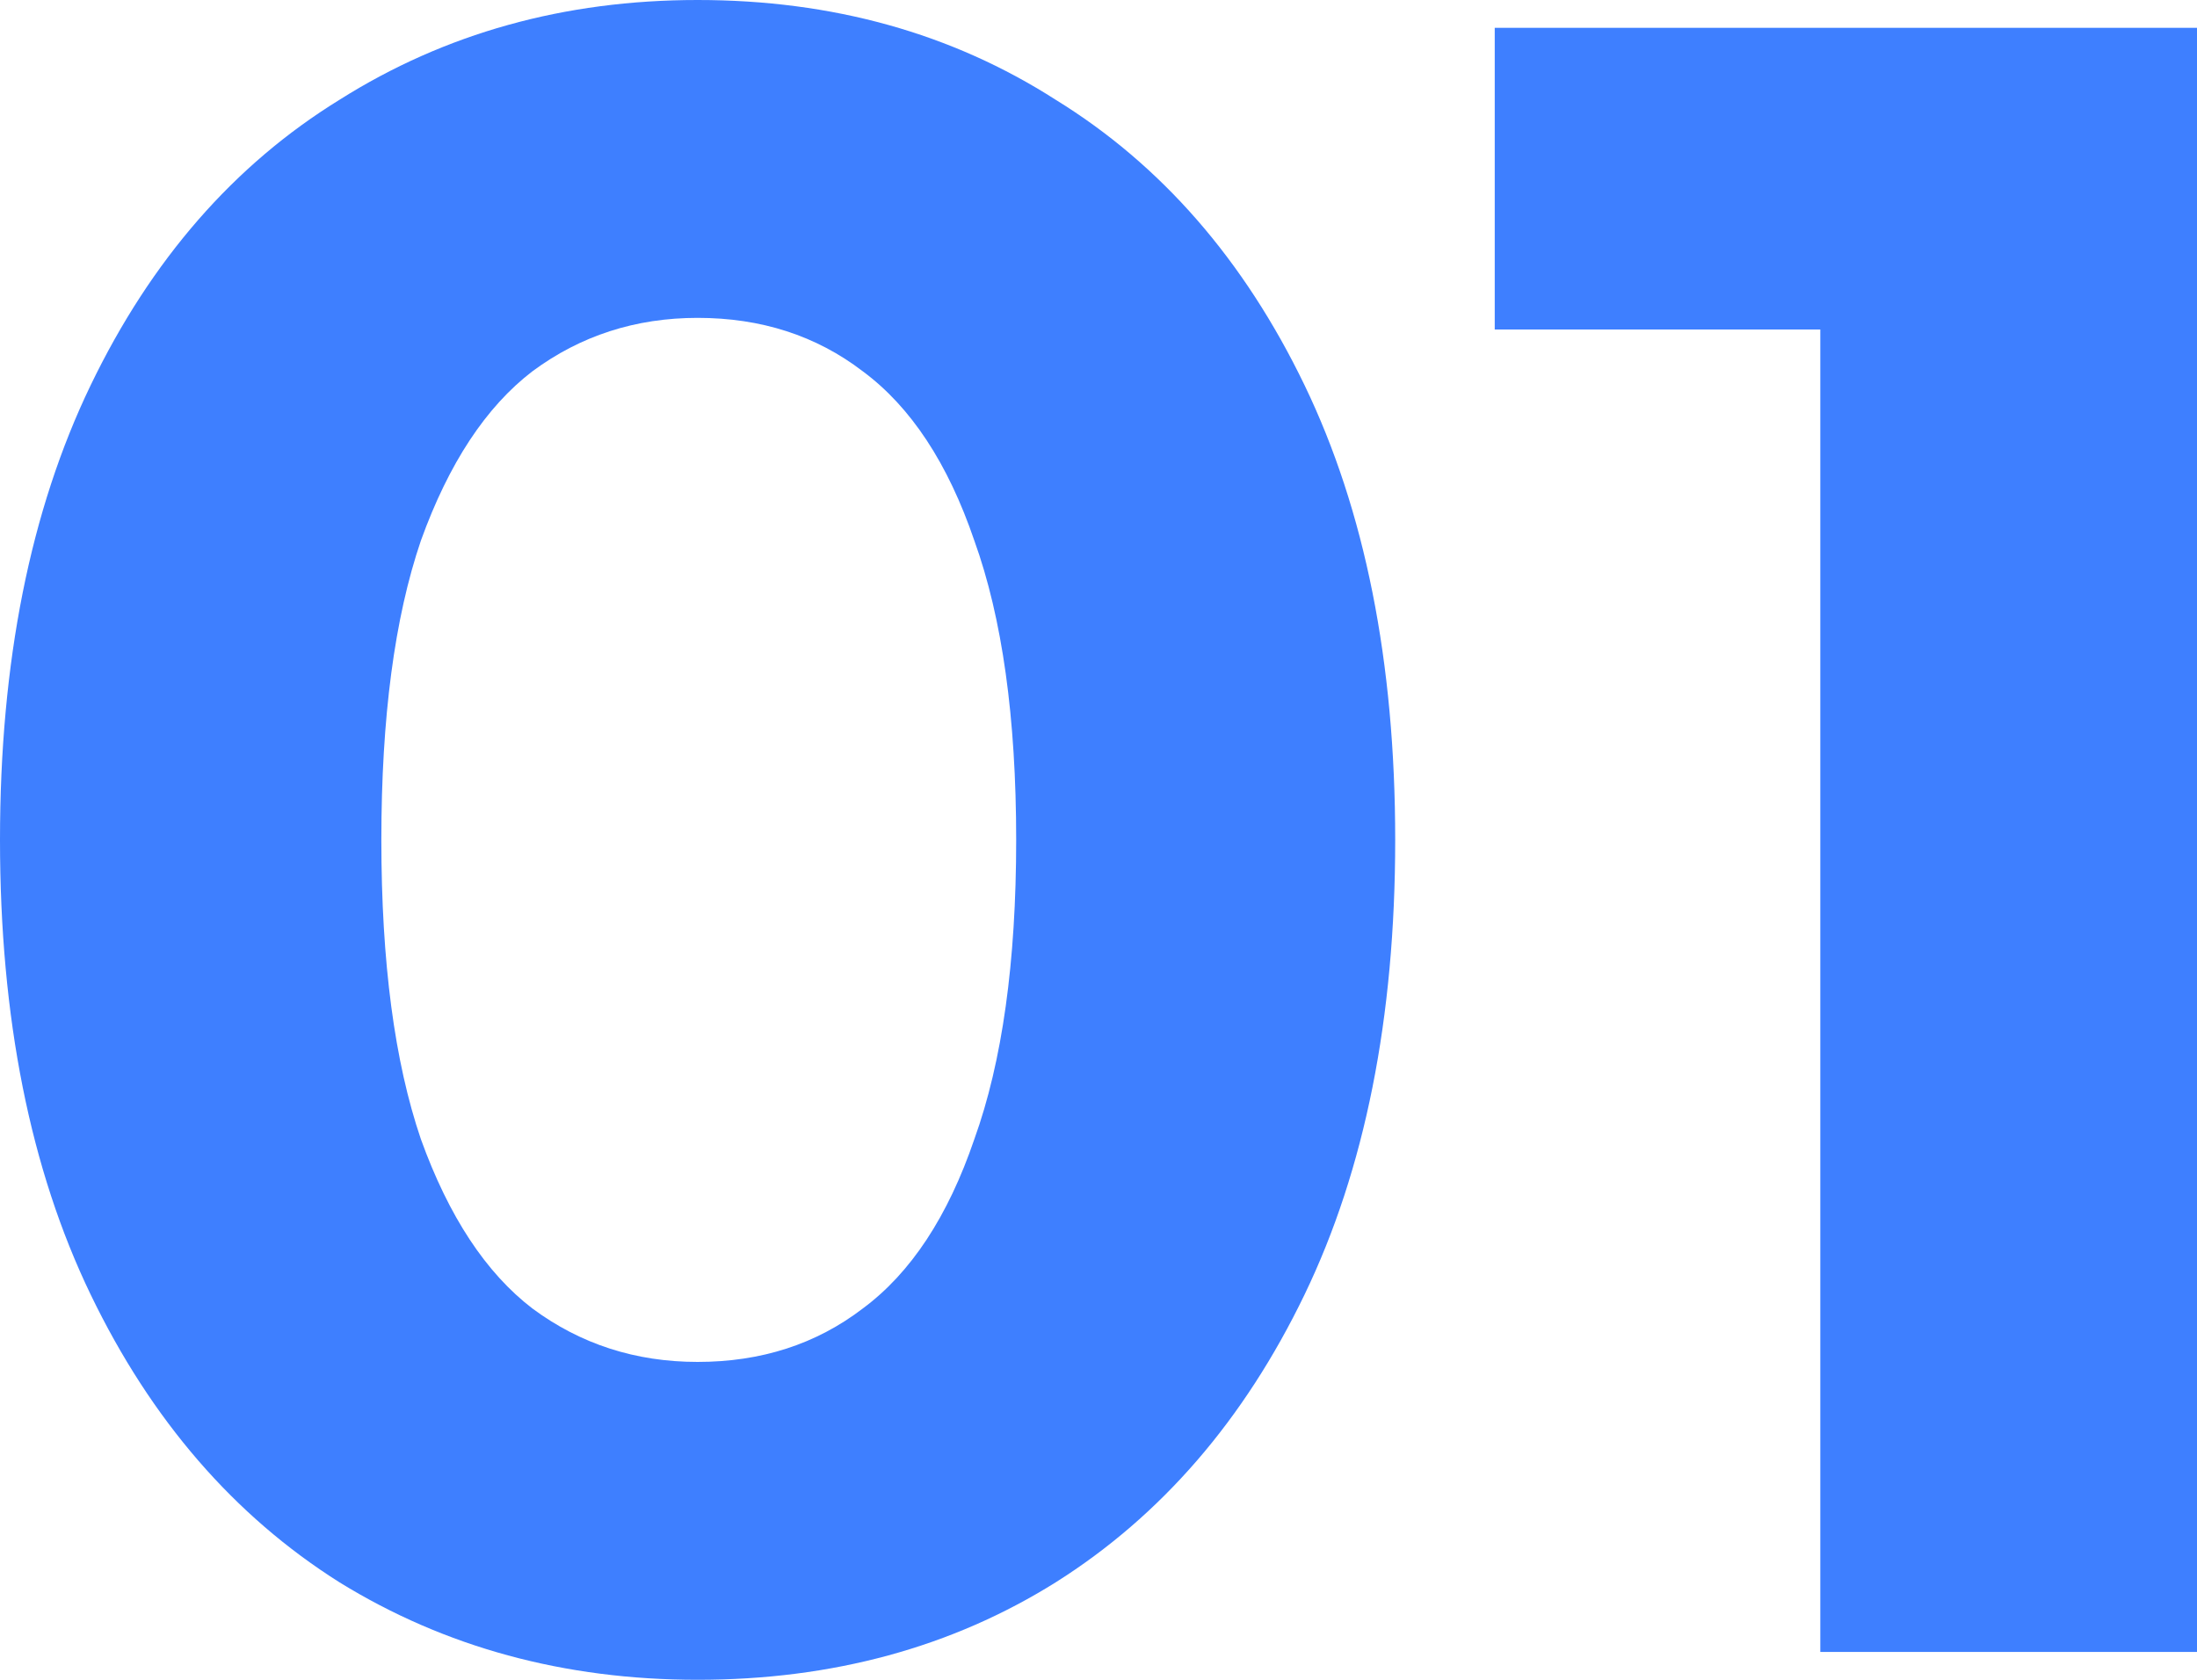
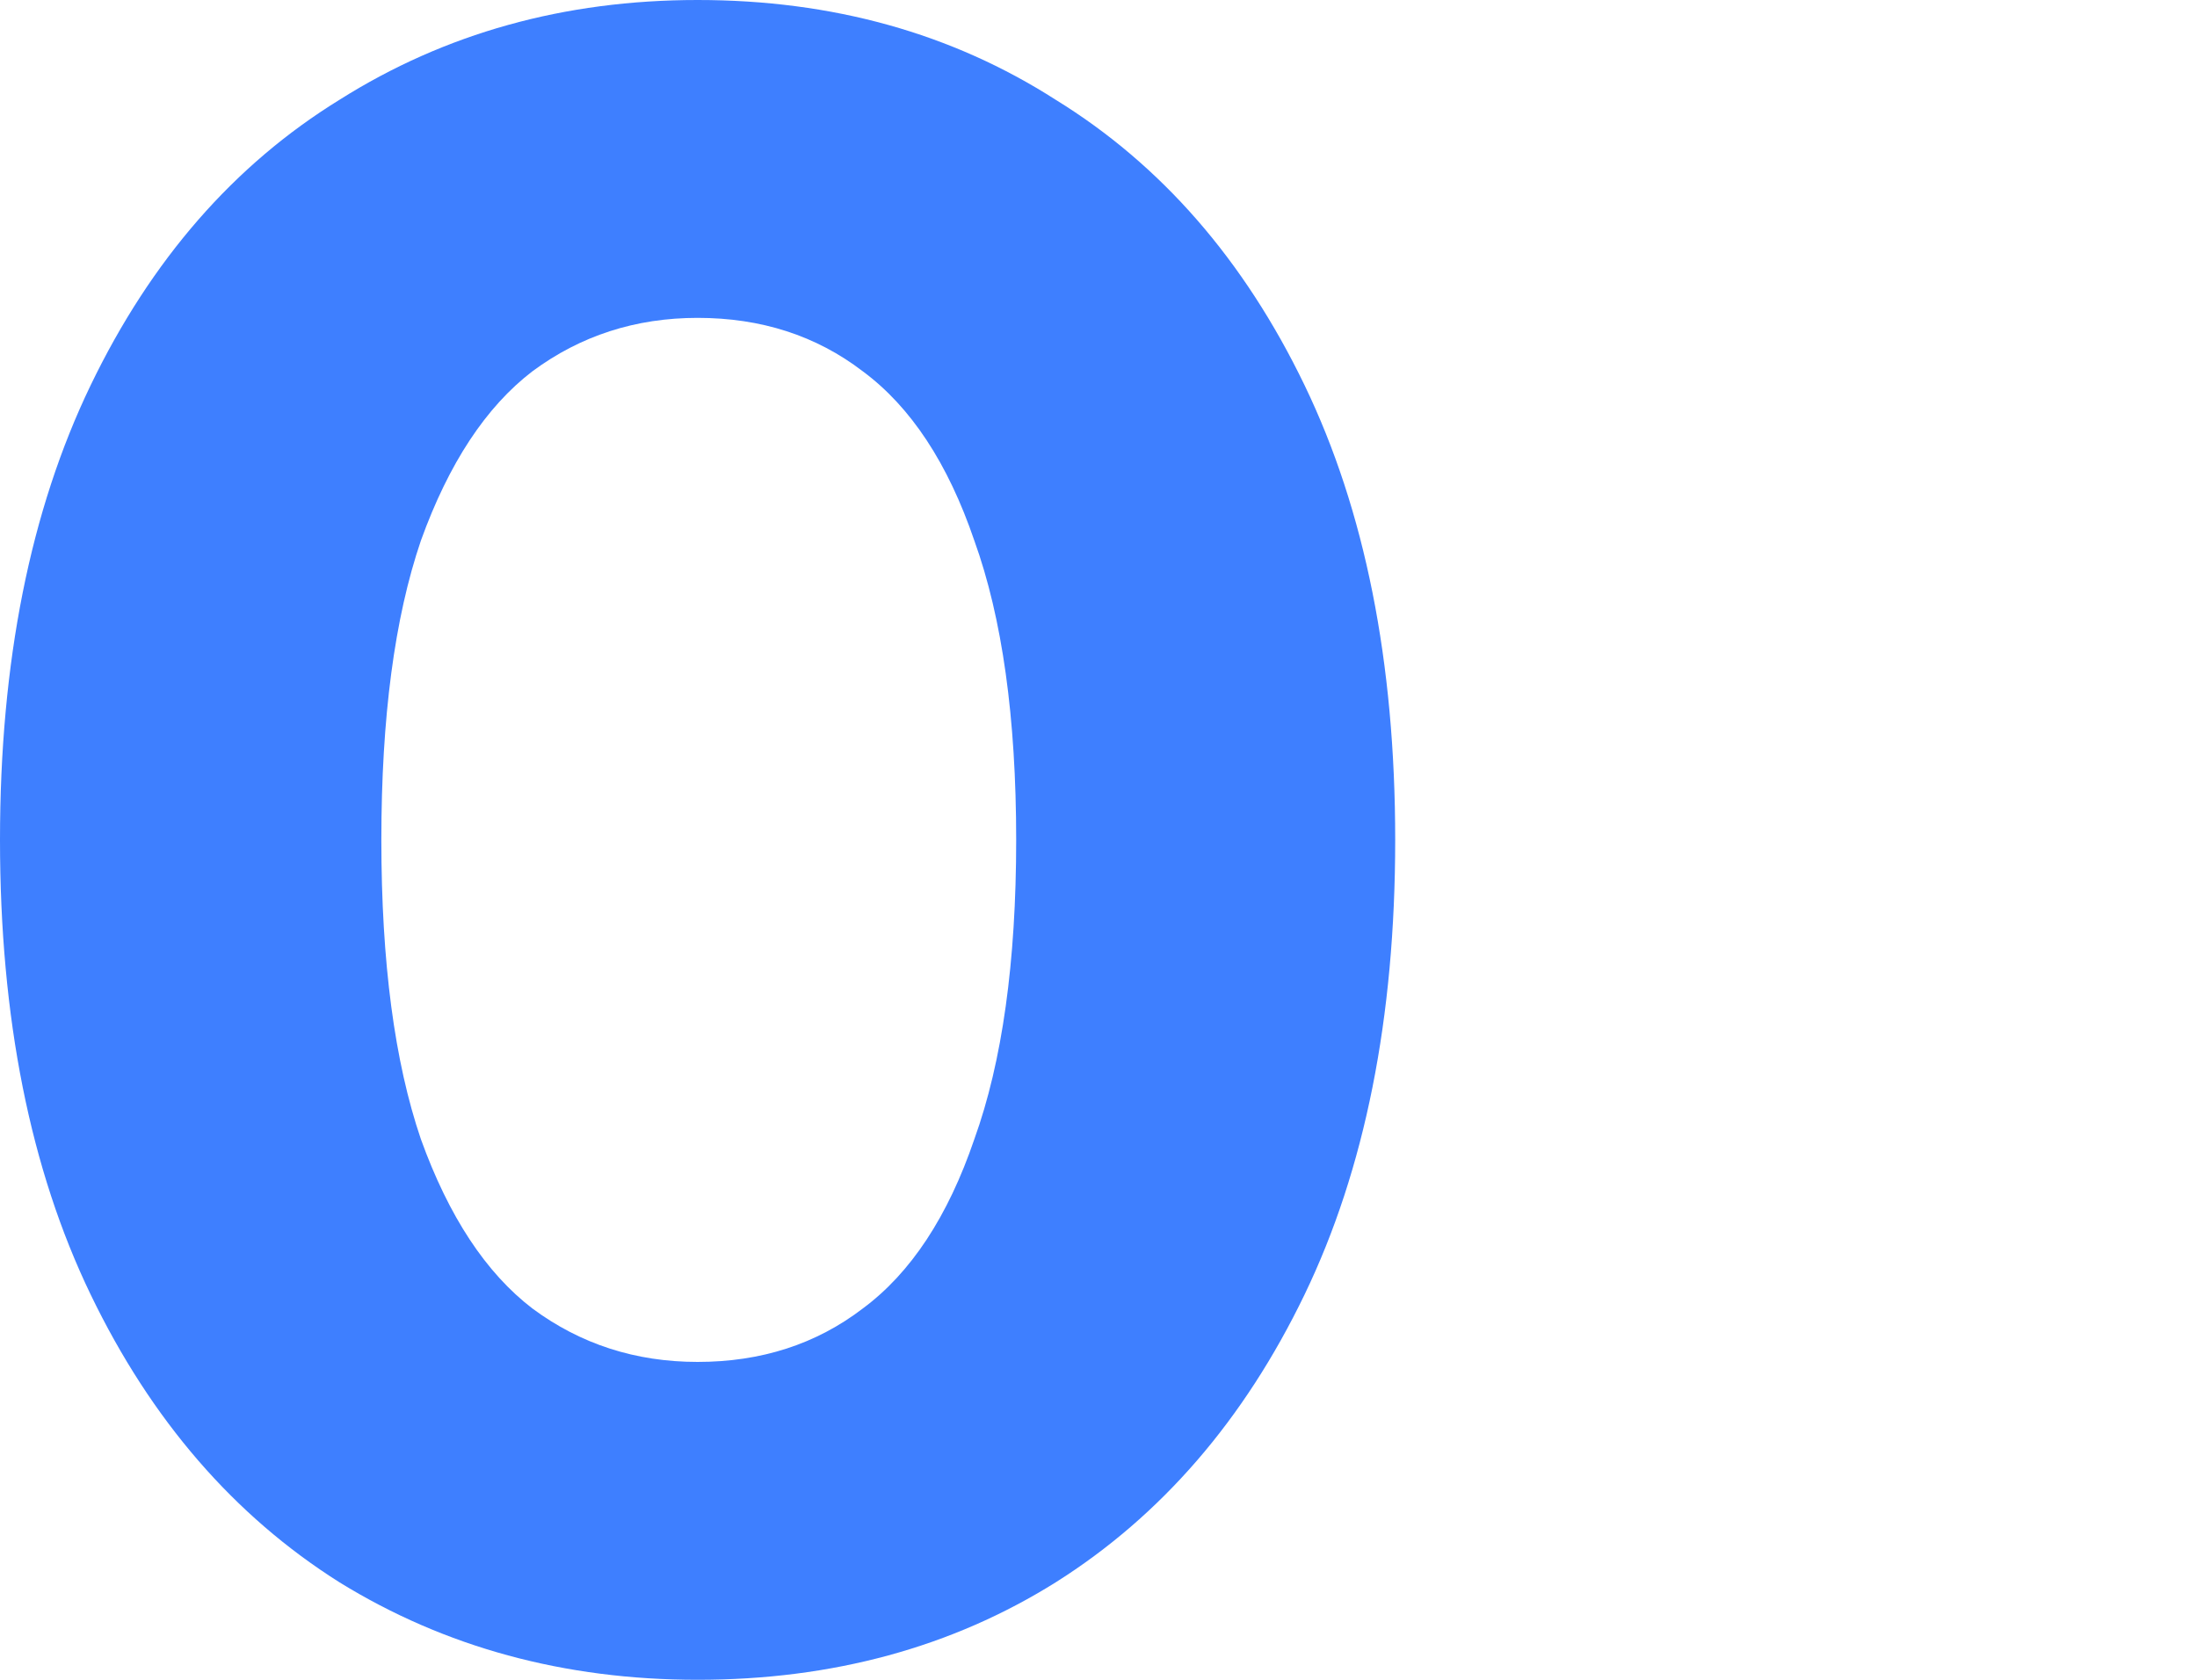
<svg xmlns="http://www.w3.org/2000/svg" width="85" height="65" viewBox="0 0 85 65" fill="none">
  <path d="M26.99 65C21.832 65 17.213 63.743 13.135 61.229C9.057 58.656 5.848 54.945 3.509 50.097C1.17 45.249 0 39.383 0 32.5C0 25.617 1.17 19.751 3.509 14.903C5.848 10.055 9.057 6.374 13.135 3.861C17.213 1.287 21.832 0 26.99 0C32.208 0 36.826 1.287 40.844 3.861C44.923 6.374 48.132 10.055 50.471 14.903C52.81 19.751 53.979 25.617 53.979 32.5C53.979 39.383 52.81 45.249 50.471 50.097C48.132 54.945 44.923 58.656 40.844 61.229C36.826 63.743 32.208 65 26.99 65ZM26.99 52.7C29.449 52.7 31.578 52.012 33.377 50.635C35.237 49.259 36.676 47.074 37.696 44.081C38.775 41.089 39.315 37.228 39.315 32.5C39.315 27.772 38.775 23.911 37.696 20.919C36.676 17.926 35.237 15.741 33.377 14.365C31.578 12.988 29.449 12.3 26.99 12.3C24.591 12.3 22.461 12.988 20.602 14.365C18.803 15.741 17.363 17.926 16.284 20.919C15.264 23.911 14.754 27.772 14.754 32.5C14.754 37.228 15.264 41.089 16.284 44.081C17.363 47.074 18.803 49.259 20.602 50.635C22.461 52.012 24.591 52.7 26.99 52.7Z" fill="#3E7FFF" />
-   <path d="M70.426 63.923V6.464L76.723 12.749H57.83V1.077H85V63.923H70.426Z" fill="#3E7FFF" />
</svg>